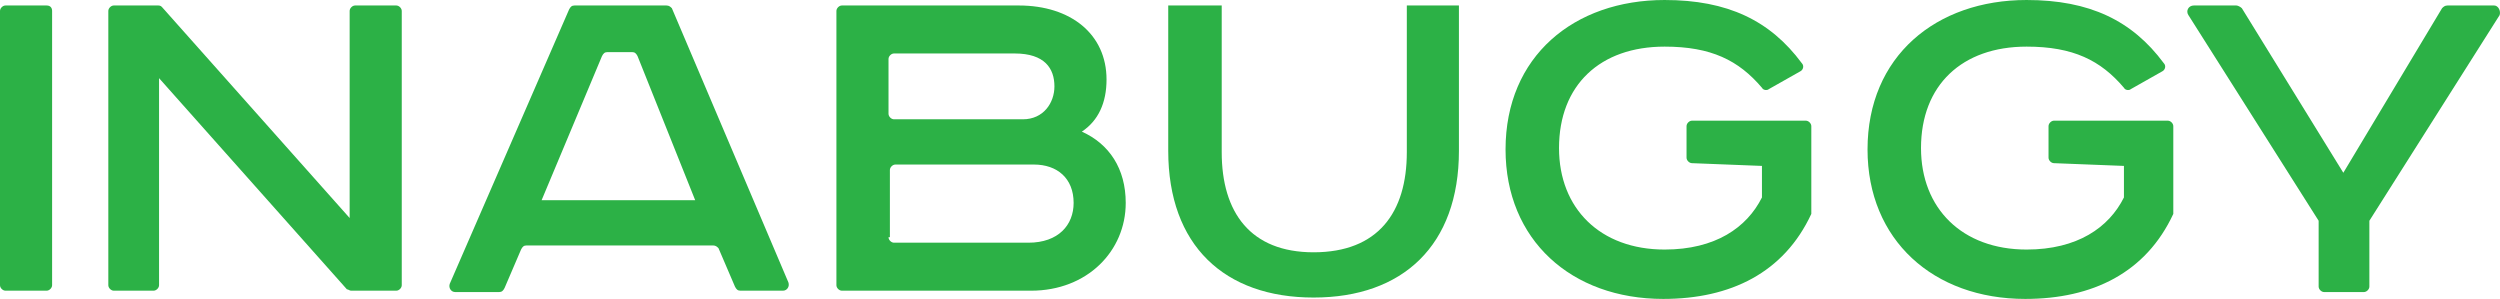
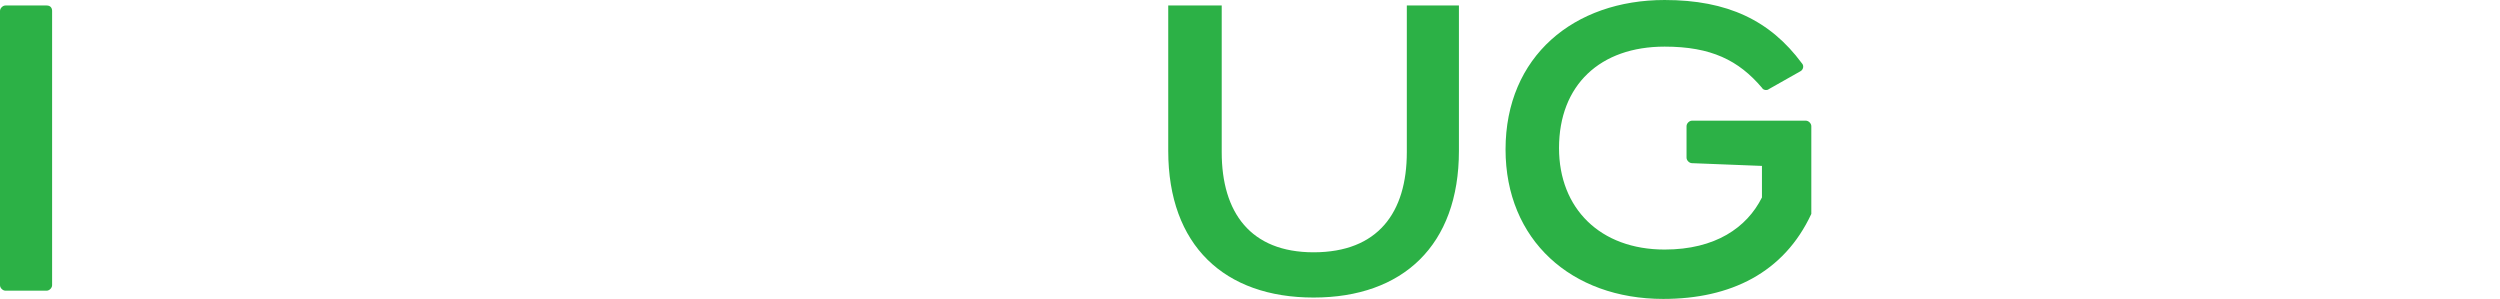
<svg xmlns="http://www.w3.org/2000/svg" version="1.1" id="Layer_1" x="0px" y="0px" width="2001.383px" height="239.297px" viewBox="0 881.449 2001.383 239.297" enable-background="new 0 881.449 2001.383 239.297" xml:space="preserve">
  <g>
    <g>
      <path fill="#2CB146" d="M41.712,890.23v219.539c0,2.195-2.195,4.391-4.391,4.391H4.391c-2.195,0-4.391-2.195-4.391-4.391V890.23    c0-2.195,2.195-4.391,4.391-4.391h32.931C40.615,885.84,41.712,888.035,41.712,890.23z" />
-       <path fill="#2CB146" d="M129.528,886.938l150.385,169.045V890.23c0-2.195,2.195-4.391,4.391-4.391h32.931    c2.195,0,4.391,2.195,4.391,4.391v219.539c0,2.195-2.195,4.391-4.391,4.391H281.01c-1.098,0-2.195-1.098-3.293-1.098    L127.332,944.018v165.752c0,2.195-2.195,4.391-4.391,4.391H91.109c-2.195,0-4.391-2.195-4.391-4.391V890.23    c0-2.195,2.195-4.391,4.391-4.391h35.126C127.332,885.84,128.43,885.84,129.528,886.938z" />
-       <path fill="#2CB146" d="M537.87,888.035l93.304,219.539c1.098,3.293-1.098,6.586-4.391,6.586h-34.028    c-2.195,0-3.293-1.098-4.391-3.293l-13.173-30.735c-1.098-1.098-2.195-2.195-4.391-2.195H421.515    c-2.195,0-3.293,1.098-4.392,3.293l-13.172,30.735c-1.098,2.195-2.195,3.293-4.391,3.293h-35.126    c-3.294,0-5.489-3.293-4.392-6.586l95.5-219.539c1.098-2.195,2.195-3.293,4.391-3.293h73.546    C535.675,885.84,536.773,886.938,537.87,888.035z M433.589,1041.713h122.942l-46.104-115.259    c-1.098-2.195-2.195-3.293-4.391-3.293h-19.759c-2.195,0-3.293,1.098-4.391,3.293L433.589,1041.713z" />
-       <path fill="#2CB146" d="M815.587,885.84c41.712,0,70.253,23.052,70.253,59.275c0,18.661-6.587,32.931-19.759,41.713    c21.954,9.879,35.126,29.638,35.126,57.08c0,38.419-30.735,70.252-75.741,70.252H673.985c-2.195,0-4.391-2.195-4.391-4.391V890.23    c0-2.195,2.195-4.391,4.391-4.391H815.587z M711.306,972.558c0,2.195,2.195,4.391,4.391,4.391H818.88    c16.466,0,25.247-13.172,25.247-26.345c0-14.27-7.684-26.345-31.833-26.345h-96.598c-2.195,0-4.391,2.195-4.391,4.391V972.558z     M711.306,1071.351c0,2.195,2.195,4.391,4.391,4.391h107.574c24.149,0,36.225-14.271,36.225-31.833    c0-19.759-13.173-30.736-31.834-30.736H716.794c-2.195,0-4.391,2.196-4.391,4.392v53.787H711.306z" />
-       <path fill="#2CB146" d="M1790.34,885.84c1.098,0,3.293,1.098,4.391,2.195l81.229,131.724l0,0l79.034-131.724    c1.098-1.098,2.195-2.195,4.391-2.195h37.321c3.293,0,5.489,4.391,4.391,7.684l-104.28,164.654v52.689    c0,2.195-2.195,4.391-4.391,4.391h-31.834c-2.195,0-4.391-2.195-4.391-4.391v-52.689L1751.92,893.523    c-2.195-3.293,0-7.684,4.391-7.684H1790.34z" />
-       <path fill="#2CB146" d="M1639.955,982.437v25.247c0,2.195,2.195,4.391,4.391,4.391l55.983,2.195v25.247    c-12.075,24.149-37.321,41.713-77.937,41.713c-51.592,0-84.522-32.931-84.522-81.229c0-50.494,32.931-81.229,84.522-81.229    c37.321,0,59.275,10.977,77.937,32.931c1.098,2.195,4.391,2.195,5.488,1.098l25.247-14.27c2.195-1.098,3.293-4.391,1.098-6.586    c-25.247-34.029-59.275-50.494-109.77-50.494c-72.448,0-127.333,45.005-127.333,119.648c0,72.448,52.689,119.648,126.235,119.648    c53.787,0,96.598-20.855,118.551-68.057v-70.253c0-2.195-2.195-4.391-4.391-4.391h-91.108    C1642.152,978.046,1639.955,980.241,1639.955,982.437z" />
      <path fill="#2CB146" d="M1350.164,982.437v25.247c0,2.195,2.195,4.391,4.391,4.391l55.982,2.195v25.247    c-12.074,24.149-37.321,41.713-77.936,41.713c-51.592,0-84.523-32.931-84.523-81.229c0-50.494,32.932-81.229,84.523-81.229    c37.321,0,59.275,10.977,77.936,32.931c1.098,2.195,4.391,2.195,5.488,1.098l25.248-14.27c2.195-1.098,3.293-4.391,1.098-6.586    c-25.247-34.029-59.275-50.494-109.77-50.494c-72.448,0-127.333,45.005-127.333,119.648c0,72.448,52.689,119.648,126.235,119.648    c53.787,0,96.597-20.855,118.551-68.057v-70.253c0-2.195-2.195-4.391-4.391-4.391h-91.109    C1352.36,978.046,1350.164,980.241,1350.164,982.437z" />
      <g>
        <g>
          <path fill="#2CB146" d="M978.046,885.84v117.453c0,48.299,23.052,80.132,73.545,80.132c51.592,0,74.644-31.833,74.644-80.132      V885.84h41.713v116.355c0,75.741-45.006,117.453-116.356,117.453c-71.35,0-116.355-41.712-116.355-117.453V885.84H978.046z" />
        </g>
      </g>
    </g>
  </g>
</svg>